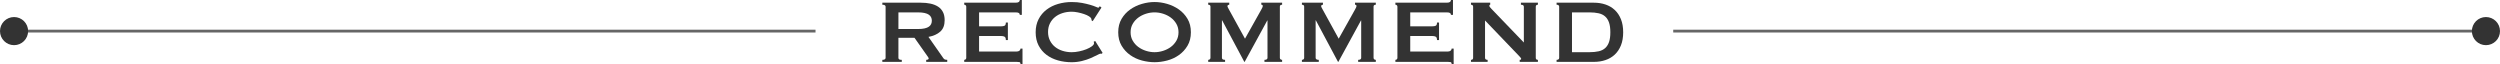
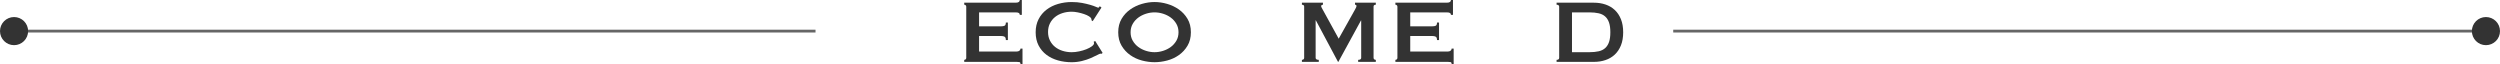
<svg xmlns="http://www.w3.org/2000/svg" id="_レイヤー_2" viewBox="0 0 889 22.76">
  <defs>
    <style>.cls-1{fill:#333;}.cls-2{fill:none;stroke:#666;stroke-miterlimit:10;}</style>
  </defs>
  <g id="_テキスト">
    <g>
      <g>
-         <path class="cls-1" d="M327.44,.96c1.28,0,2.44,.11,3.48,.34,1.04,.23,1.93,.59,2.68,1.08,.75,.49,1.32,1.13,1.72,1.92,.4,.79,.6,1.75,.6,2.9,0,1.76-.52,3.11-1.56,4.04s-2.44,1.56-4.2,1.88l5.32,7.6c.19,.27,.41,.43,.66,.48,.25,.05,.49,.08,.7,.08v.72h-7.48v-.72c.24,0,.45-.04,.62-.12s.26-.19,.26-.32-.05-.29-.16-.46c-.11-.17-.27-.41-.48-.7l-4.4-6.24h-5.72v7.12c0,.24,.09,.42,.26,.54,.17,.12,.49,.18,.94,.18v.72h-6.92v-.72c.77,0,1.16-.24,1.16-.72V2.4c0-.48-.39-.72-1.16-.72V.96h13.68Zm-1.04,9.36c.96,0,1.76-.07,2.4-.22,.64-.15,1.15-.35,1.52-.62,.37-.27,.64-.58,.8-.94s.24-.75,.24-1.18-.08-.82-.24-1.18c-.16-.36-.43-.67-.8-.94-.37-.27-.88-.47-1.52-.62-.64-.15-1.44-.22-2.4-.22h-6.92v5.92h6.92Z" />
        <path class="cls-1" d="M362.64,5.28c0-.29-.11-.51-.34-.66-.23-.15-.62-.22-1.18-.22h-12.96v4.96h7.84c.53,0,.95-.07,1.24-.22s.44-.53,.44-1.14h.72v6.24h-.72c0-.61-.15-1.01-.44-1.18-.29-.17-.71-.26-1.24-.26h-7.84v5.52h13.36c.4,0,.73-.09,.98-.28,.25-.19,.38-.44,.38-.76h.72v5.48h-.72c0-.4-.13-.63-.38-.68-.25-.05-.58-.08-.98-.08h-18.64v-.72c.19,0,.35-.06,.5-.18s.22-.3,.22-.54V2.4c0-.24-.07-.42-.22-.54-.15-.12-.31-.18-.5-.18V.96h18.24c.56,0,.95-.09,1.18-.26s.34-.41,.34-.7h.72V5.28h-.72Z" />
        <path class="cls-1" d="M391.76,19.12c-.08,0-.15,0-.22-.02-.07-.01-.14-.02-.22-.02-.16,0-.54,.16-1.14,.48-.6,.32-1.36,.68-2.28,1.08-.92,.4-1.97,.75-3.14,1.04-1.17,.29-2.4,.44-3.68,.44-1.68,0-3.29-.21-4.84-.64-1.55-.43-2.91-1.09-4.1-1.98-1.19-.89-2.13-2.01-2.82-3.34-.69-1.33-1.04-2.89-1.04-4.68s.35-3.31,1.04-4.66c.69-1.35,1.63-2.47,2.82-3.38,1.19-.91,2.55-1.59,4.1-2.04,1.55-.45,3.16-.68,4.84-.68,1.36,0,2.59,.11,3.7,.32,1.11,.21,2.07,.44,2.9,.68,.83,.24,1.48,.47,1.96,.68,.48,.21,.77,.32,.88,.32,.13,0,.25-.07,.34-.2,.09-.13,.17-.24,.22-.32l.6,.48-3.12,4.84-.4-.28c0-.08,0-.16-.02-.24s-.03-.17-.06-.28c-.05-.29-.32-.59-.8-.9-.48-.31-1.07-.58-1.78-.82-.71-.24-1.45-.44-2.24-.6-.79-.16-1.51-.24-2.18-.24-1.12,0-2.19,.16-3.22,.48-1.03,.32-1.92,.79-2.68,1.4-.76,.61-1.37,1.37-1.82,2.26-.45,.89-.68,1.91-.68,3.06s.23,2.17,.68,3.06c.45,.89,1.06,1.65,1.82,2.26,.76,.61,1.65,1.08,2.68,1.4,1.03,.32,2.1,.48,3.22,.48,.85,0,1.75-.1,2.68-.3,.93-.2,1.79-.45,2.56-.76,.77-.31,1.42-.65,1.94-1.04,.52-.39,.78-.75,.78-1.1,0-.19-.05-.35-.16-.48l.56-.32,2.64,4.24-.32,.32Z" />
        <path class="cls-1" d="M410.56,.72c1.47,0,2.96,.22,4.48,.66,1.52,.44,2.91,1.1,4.16,1.98,1.25,.88,2.28,1.99,3.08,3.34s1.2,2.94,1.2,4.78-.4,3.43-1.2,4.78c-.8,1.35-1.83,2.46-3.08,3.34-1.25,.88-2.64,1.52-4.16,1.92-1.52,.4-3.01,.6-4.48,.6s-2.96-.2-4.48-.6c-1.52-.4-2.91-1.04-4.16-1.92s-2.28-1.99-3.08-3.34c-.8-1.35-1.2-2.94-1.2-4.78s.4-3.43,1.2-4.78c.8-1.35,1.83-2.46,3.08-3.34,1.25-.88,2.64-1.54,4.16-1.98,1.52-.44,3.01-.66,4.48-.66Zm0,3.68c-1.01,0-2.03,.16-3.04,.48-1.01,.32-1.93,.78-2.74,1.38-.81,.6-1.47,1.34-1.98,2.22s-.76,1.88-.76,3,.25,2.12,.76,3,1.17,1.62,1.98,2.22c.81,.6,1.73,1.06,2.74,1.38,1.01,.32,2.03,.48,3.04,.48s2.03-.16,3.04-.48c1.01-.32,1.93-.78,2.74-1.38,.81-.6,1.47-1.34,1.98-2.22,.51-.88,.76-1.88,.76-3s-.25-2.12-.76-3c-.51-.88-1.17-1.62-1.98-2.22-.81-.6-1.73-1.06-2.74-1.38-1.01-.32-2.03-.48-3.04-.48Z" />
-         <path class="cls-1" d="M429.64,21.28c.21,0,.4-.06,.56-.18s.24-.3,.24-.54V2.32c0-.24-.08-.41-.24-.5-.16-.09-.35-.14-.56-.14V.96h7.48v.72c-.13,0-.27,.04-.42,.12-.15,.08-.22,.2-.22,.36,0,.13,.05,.31,.16,.52,.11,.21,.23,.44,.36,.68l5.72,10.4,5.76-10.28c.19-.35,.33-.62,.42-.82,.09-.2,.14-.38,.14-.54,0-.29-.17-.44-.52-.44V.96h7.4v.72c-.21,0-.4,.05-.56,.14-.16,.09-.24,.26-.24,.5V20.56c0,.24,.08,.42,.24,.54s.35,.18,.56,.18v.72h-6.28v-.72c.72,0,1.08-.24,1.08-.72V7.28h-.08l-8.04,14.72h-.12l-7.88-14.76h-.08v13.32c0,.48,.37,.72,1.12,.72v.72h-6v-.72Z" />
        <path class="cls-1" d="M462.96,21.28c.21,0,.4-.06,.56-.18s.24-.3,.24-.54V2.32c0-.24-.08-.41-.24-.5-.16-.09-.35-.14-.56-.14V.96h7.48v.72c-.13,0-.27,.04-.42,.12-.15,.08-.22,.2-.22,.36,0,.13,.05,.31,.16,.52s.23,.44,.36,.68l5.72,10.4,5.76-10.28c.19-.35,.33-.62,.42-.82,.09-.2,.14-.38,.14-.54,0-.29-.17-.44-.52-.44V.96h7.4v.72c-.21,0-.4,.05-.56,.14-.16,.09-.24,.26-.24,.5V20.56c0,.24,.08,.42,.24,.54s.35,.18,.56,.18v.72h-6.28v-.72c.72,0,1.08-.24,1.08-.72V7.28h-.08l-8.04,14.72h-.12l-7.88-14.76h-.08v13.32c0,.48,.37,.72,1.12,.72v.72h-6v-.72Z" />
        <path class="cls-1" d="M515.96,5.28c0-.29-.11-.51-.34-.66-.23-.15-.62-.22-1.18-.22h-12.96v4.96h7.84c.53,0,.95-.07,1.24-.22s.44-.53,.44-1.14h.72v6.24h-.72c0-.61-.15-1.01-.44-1.18-.29-.17-.71-.26-1.24-.26h-7.84v5.52h13.36c.4,0,.73-.09,.98-.28,.25-.19,.38-.44,.38-.76h.72v5.48h-.72c0-.4-.13-.63-.38-.68-.25-.05-.58-.08-.98-.08h-18.64v-.72c.19,0,.35-.06,.5-.18,.15-.12,.22-.3,.22-.54V2.4c0-.24-.07-.42-.22-.54-.15-.12-.31-.18-.5-.18V.96h18.24c.56,0,.95-.09,1.18-.26,.23-.17,.34-.41,.34-.7h.72V5.28h-.72Z" />
-         <path class="cls-1" d="M523.08,21.28c.51,0,.76-.24,.76-.72V2.4c0-.48-.25-.72-.76-.72V.96h6.84v.72c-.21,0-.32,.13-.32,.4,0,.21,.27,.59,.8,1.12l11.48,11.92V2.4c0-.48-.35-.72-1.04-.72V.96h6.04v.72c-.51,0-.76,.24-.76,.72V20.56c0,.48,.25,.72,.76,.72v.72h-6.48v-.72c.35,0,.52-.12,.52-.36,0-.19-.21-.49-.64-.92l-12.2-12.72v13.28c0,.48,.31,.72,.92,.72v.72h-5.92v-.72Z" />
        <path class="cls-1" d="M566.8,.96c1.47,0,2.83,.21,4.1,.64,1.27,.43,2.37,1.07,3.3,1.94,.93,.87,1.67,1.96,2.2,3.28,.53,1.32,.8,2.87,.8,4.66s-.27,3.34-.8,4.66c-.53,1.32-1.27,2.41-2.2,3.28-.93,.87-2.03,1.51-3.3,1.94-1.27,.43-2.63,.64-4.1,.64h-13.28v-.72c.61,0,.92-.24,.92-.72V2.4c0-.48-.31-.72-.92-.72V.96h13.28Zm-1.6,17.6c1.25,0,2.35-.11,3.28-.32s1.71-.59,2.32-1.14c.61-.55,1.07-1.27,1.38-2.18,.31-.91,.46-2.05,.46-3.44s-.15-2.53-.46-3.44c-.31-.91-.77-1.63-1.38-2.18-.61-.55-1.39-.93-2.32-1.14s-2.03-.32-3.28-.32h-6.2v14.16h6.2Z" />
      </g>
      <line class="cls-2" x1="290" y1="11.06" x2="3.5" y2="11.06" />
      <line class="cls-2" x1="595" y1="11.06" x2="884" y2="11.06" />
      <circle class="cls-1" cx="5" cy="11.06" r="5" />
      <circle class="cls-1" cx="884" cy="11.06" r="5" />
    </g>
  </g>
</svg>